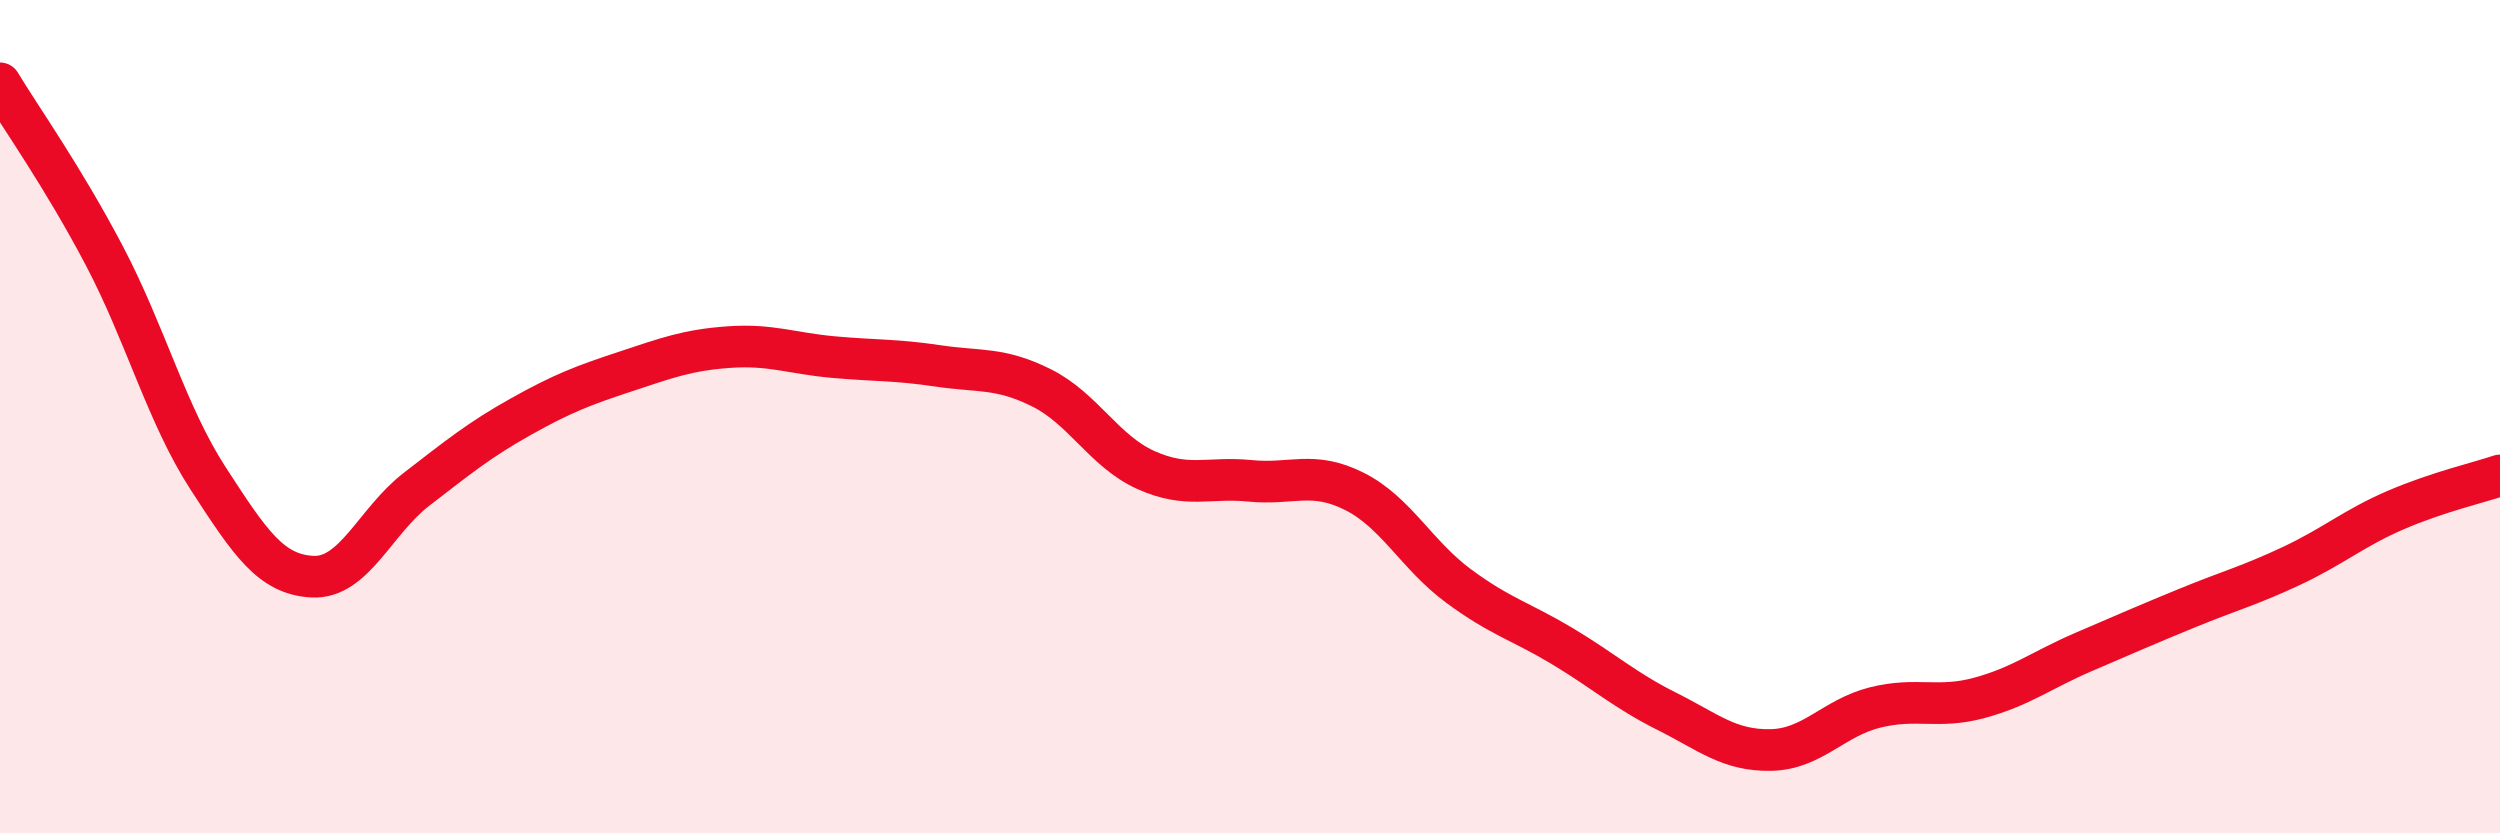
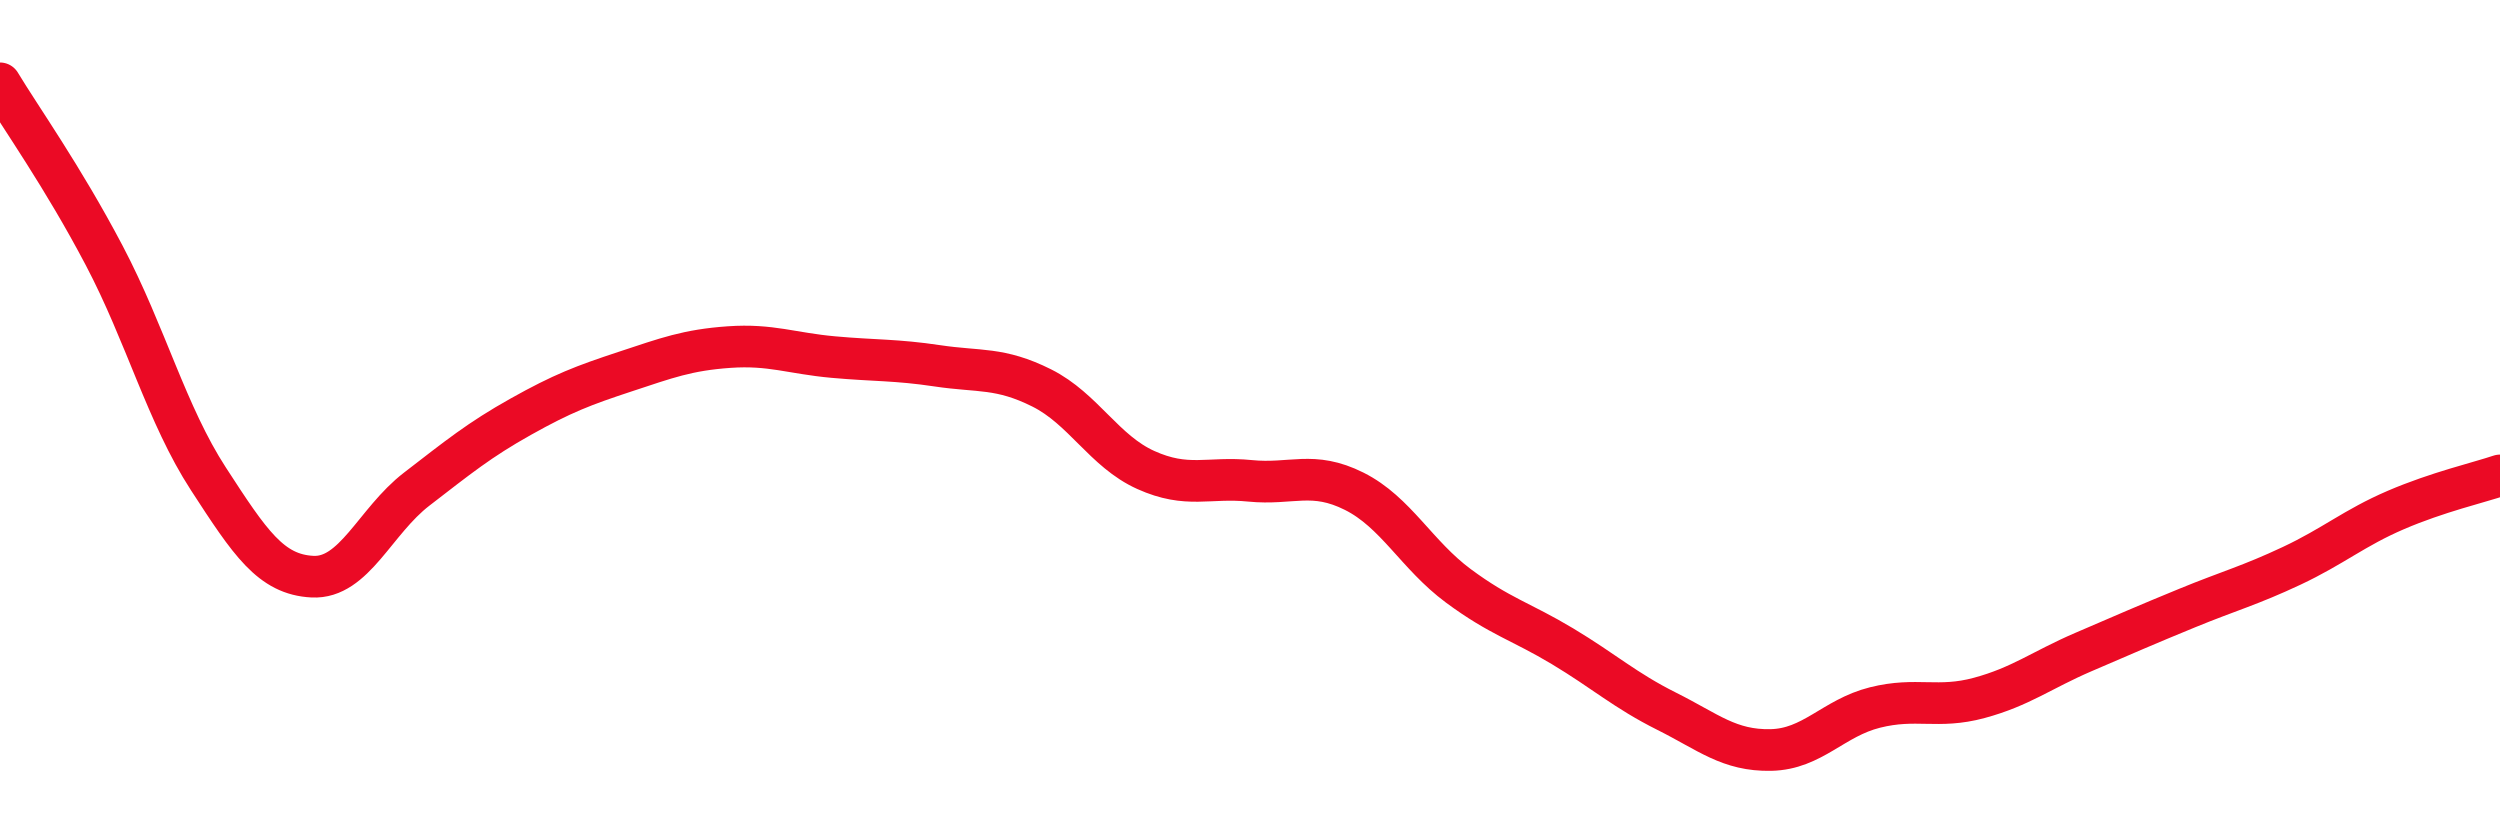
<svg xmlns="http://www.w3.org/2000/svg" width="60" height="20" viewBox="0 0 60 20">
-   <path d="M 0,2 C 0.5,2.83 1.5,4.23 2.5,6.13 C 3.5,8.03 4,9.95 5,11.49 C 6,13.03 6.5,13.79 7.5,13.84 C 8.5,13.89 9,12.51 10,11.74 C 11,10.97 11.5,10.56 12.5,10 C 13.5,9.44 14,9.25 15,8.92 C 16,8.59 16.5,8.4 17.5,8.33 C 18.5,8.26 19,8.48 20,8.57 C 21,8.66 21.5,8.63 22.5,8.78 C 23.5,8.93 24,8.81 25,9.31 C 26,9.81 26.5,10.83 27.5,11.28 C 28.5,11.73 29,11.44 30,11.54 C 31,11.64 31.5,11.29 32.5,11.79 C 33.5,12.29 34,13.32 35,14.06 C 36,14.8 36.5,14.91 37.5,15.51 C 38.5,16.11 39,16.57 40,17.07 C 41,17.57 41.5,18.02 42.5,18 C 43.5,17.98 44,17.23 45,16.98 C 46,16.73 46.5,17.02 47.5,16.75 C 48.5,16.48 49,16.08 50,15.65 C 51,15.22 51.5,15 52.5,14.59 C 53.5,14.18 54,14.05 55,13.58 C 56,13.11 56.5,12.67 57.5,12.24 C 58.5,11.81 59.5,11.58 60,11.41L60 20L0 20Z" fill="#EB0A25" opacity="0.1" stroke-linecap="round" stroke-linejoin="round" />
  <path d="M 0,2 C 0.5,2.83 1.5,4.23 2.5,6.13 C 3.5,8.03 4,9.95 5,11.49 C 6,13.03 6.5,13.79 7.5,13.84 C 8.5,13.89 9,12.51 10,11.74 C 11,10.97 11.5,10.56 12.5,10 C 13.5,9.44 14,9.25 15,8.92 C 16,8.59 16.5,8.4 17.5,8.33 C 18.5,8.26 19,8.48 20,8.57 C 21,8.66 21.5,8.63 22.5,8.78 C 23.5,8.93 24,8.81 25,9.31 C 26,9.81 26.5,10.83 27.5,11.28 C 28.5,11.73 29,11.44 30,11.54 C 31,11.64 31.5,11.29 32.5,11.79 C 33.5,12.29 34,13.32 35,14.06 C 36,14.8 36.5,14.91 37.5,15.51 C 38.5,16.11 39,16.57 40,17.07 C 41,17.57 41.5,18.02 42.5,18 C 43.5,17.98 44,17.23 45,16.98 C 46,16.73 46.5,17.02 47.5,16.75 C 48.5,16.48 49,16.08 50,15.65 C 51,15.22 51.5,15 52.5,14.59 C 53.5,14.18 54,14.05 55,13.58 C 56,13.11 56.5,12.67 57.5,12.24 C 58.5,11.81 59.5,11.58 60,11.41" stroke="#EB0A25" stroke-width="1" fill="none" stroke-linecap="round" stroke-linejoin="round" />
</svg>